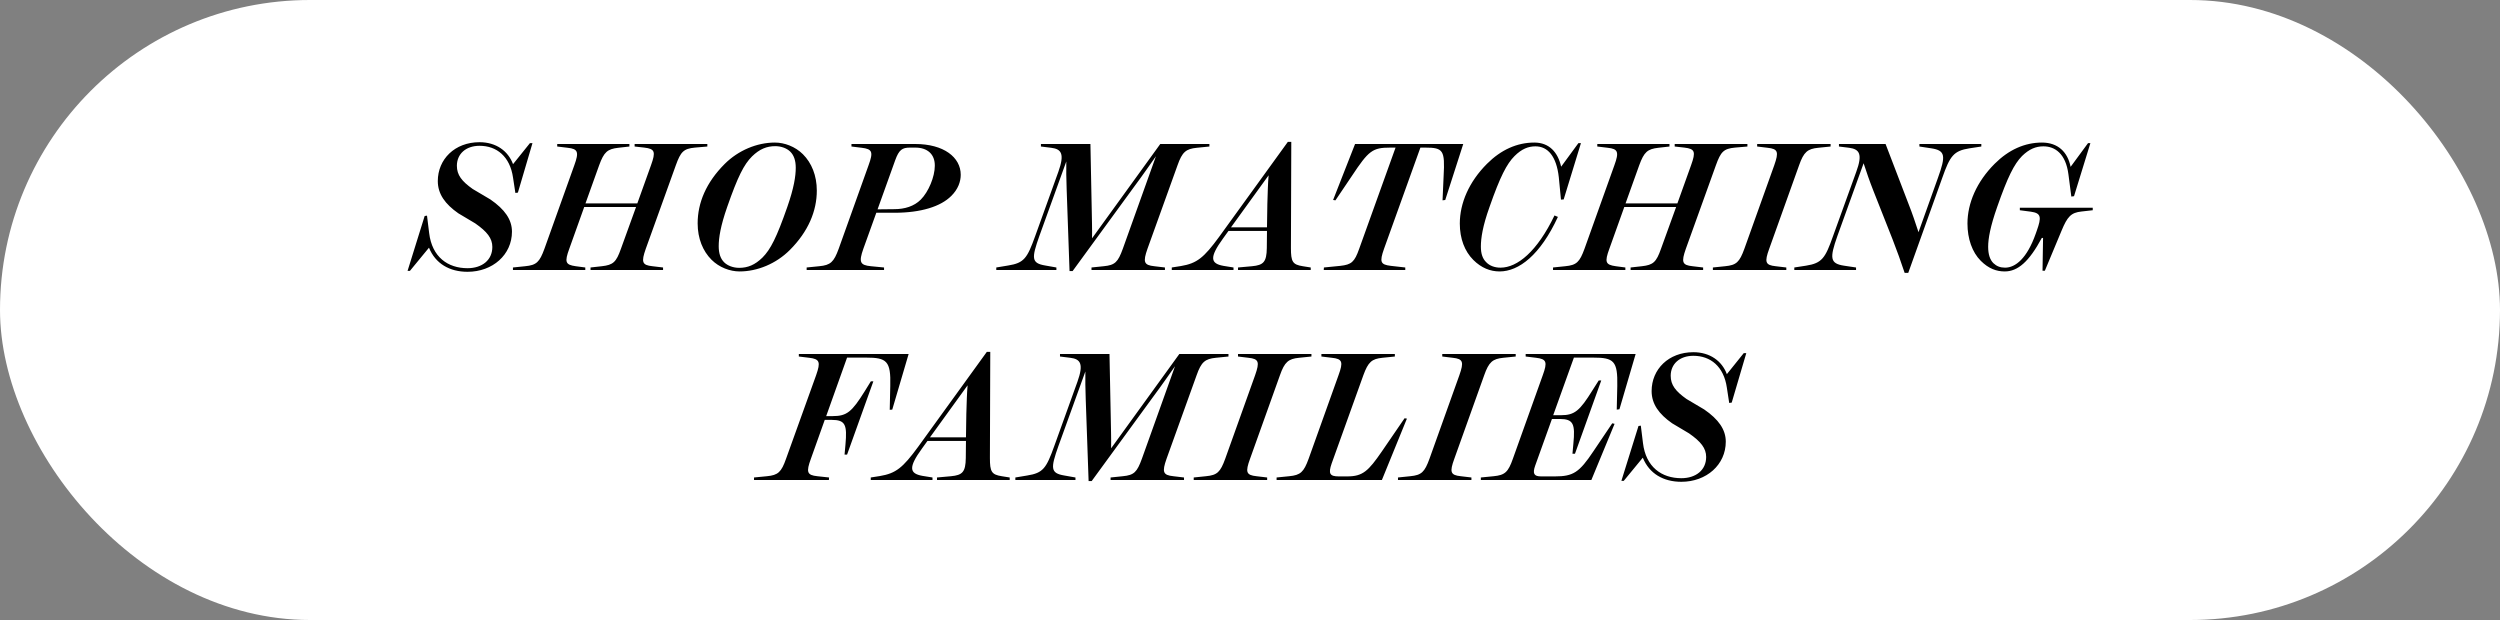
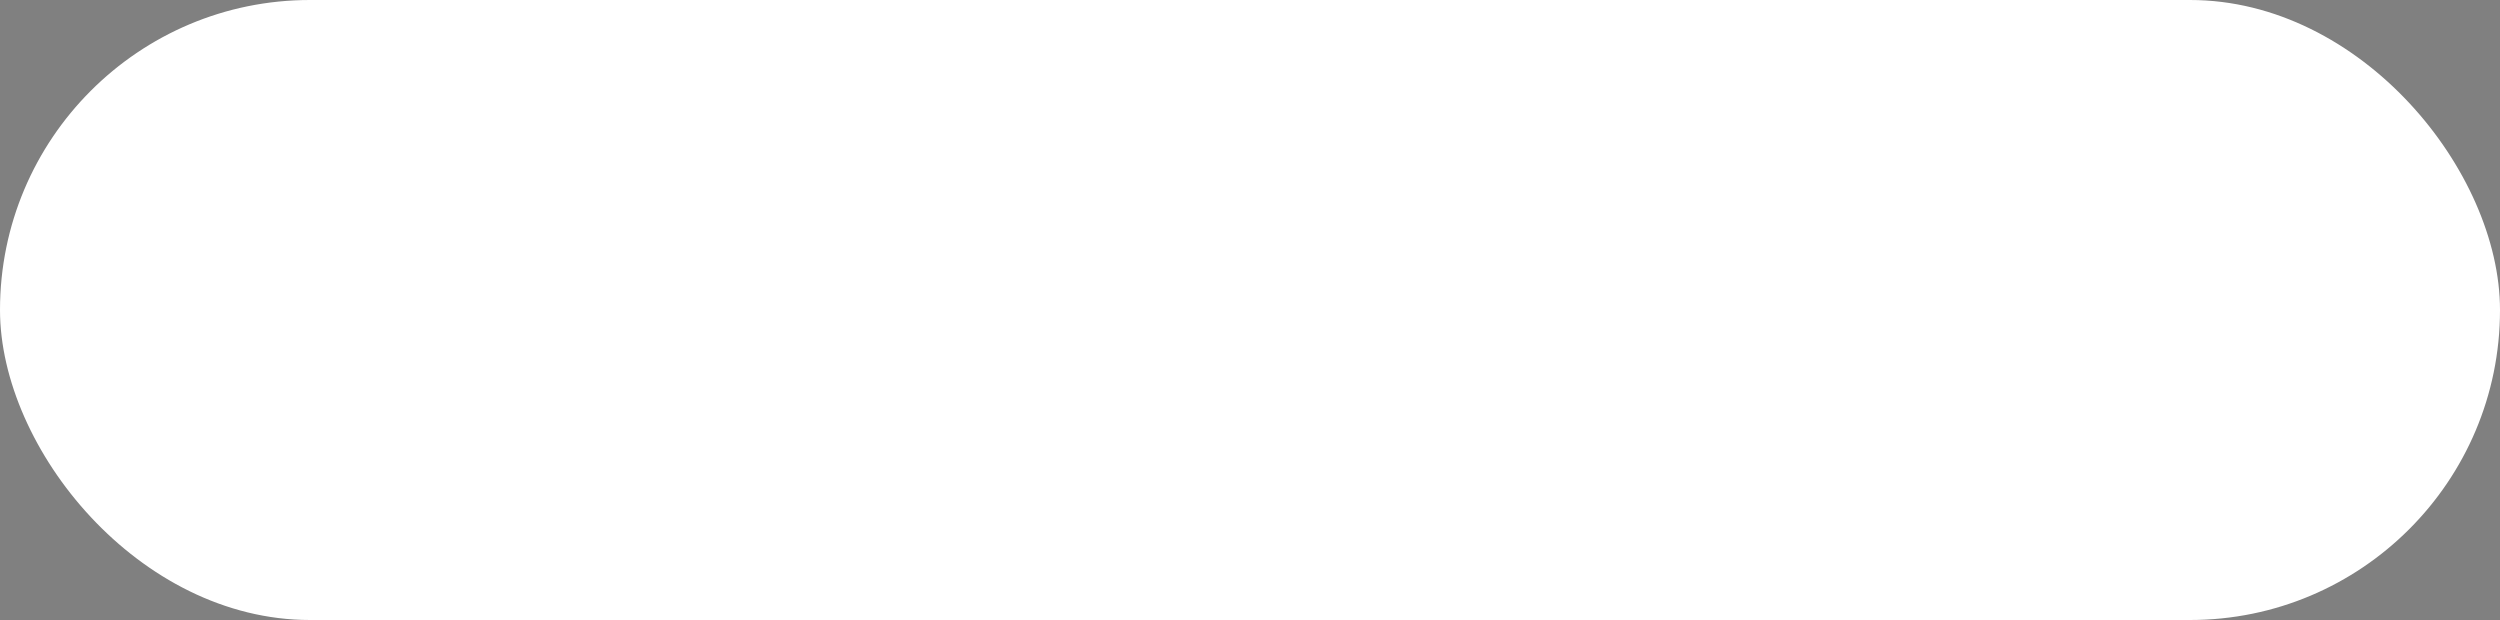
<svg xmlns="http://www.w3.org/2000/svg" width="250" height="62" viewBox="0 0 250 62" fill="none">
  <rect x="0" y="0" width="250" height="62" fill="#808080" stroke="none" />
  <rect width="250" height="62" rx="31" fill="white" />
-   <path d="M42.466 21.6L42.7 21.564L42.916 23.31C43.204 25.704 44.788 26.82 46.75 26.82C48.208 26.82 49.234 26.01 49.234 24.696C49.234 23.832 48.712 23.166 47.524 22.338L45.832 21.33C44.518 20.412 43.78 19.404 43.78 18.108C43.78 15.93 45.472 14.22 47.956 14.22C49.612 14.22 50.818 15.102 51.304 16.416L52.996 14.31H53.248L51.79 19.26L51.538 19.296L51.304 17.766C50.998 15.642 49.666 14.58 47.956 14.58C46.57 14.58 45.688 15.408 45.688 16.578C45.688 17.496 46.174 18.126 47.272 18.9L49.036 19.944C50.476 20.934 51.196 21.96 51.196 23.166C51.196 25.47 49.27 27.18 46.75 27.18C44.968 27.18 43.546 26.37 42.898 24.768L40.99 27.09H40.756L42.466 21.6ZM63.462 14.4H70.734V14.652L69.492 14.76C68.358 14.868 68.07 15.174 67.584 16.524L64.578 24.876C64.11 26.208 64.2 26.514 65.244 26.622L66.306 26.748V27H59.052V26.748L60.186 26.622C61.32 26.496 61.626 26.208 62.094 24.876L63.606 20.7H58.422L56.928 24.876C56.442 26.208 56.532 26.478 57.576 26.622L58.53 26.748V27H51.294V26.748L52.518 26.622C53.652 26.514 53.958 26.208 54.444 24.876L57.432 16.524C57.918 15.192 57.792 14.886 56.766 14.778L55.722 14.652V14.4H62.94V14.652L61.824 14.778C60.744 14.904 60.402 15.192 59.916 16.524L58.548 20.34H63.732L65.1 16.524C65.586 15.174 65.496 14.886 64.434 14.76L63.462 14.652V14.4ZM80.295 15.426C81.159 16.29 81.681 17.55 81.681 19.062C81.681 21.096 80.835 23.148 78.981 25.002C77.613 26.37 75.741 27.144 73.959 27.144C73.005 27.144 71.925 26.748 71.151 25.974C70.287 25.11 69.765 23.85 69.765 22.338C69.765 20.286 70.611 18.252 72.465 16.398C73.833 15.03 75.705 14.256 77.487 14.256C78.441 14.256 79.521 14.652 80.295 15.426ZM78.729 20.7C79.395 18.792 79.575 17.622 79.575 16.776C79.575 16.056 79.395 15.534 79.035 15.174C78.693 14.832 78.135 14.616 77.523 14.616C76.677 14.616 75.957 14.904 75.201 15.642C74.391 16.452 73.779 17.658 72.717 20.7C72.051 22.608 71.871 23.778 71.871 24.624C71.871 25.344 72.051 25.866 72.411 26.226C72.753 26.568 73.311 26.784 73.923 26.784C74.769 26.784 75.489 26.496 76.245 25.758C77.055 24.948 77.667 23.742 78.729 20.7ZM91.519 14.4C94.381 14.4 96.073 15.732 96.073 17.478C96.073 18.162 95.803 18.936 95.119 19.602C94.075 20.646 92.113 21.276 89.449 21.276H87.631L86.335 24.876C85.867 26.208 85.993 26.514 87.091 26.622L88.405 26.748V27H80.665V26.748L81.925 26.622C83.059 26.514 83.383 26.208 83.869 24.876L86.857 16.524C87.343 15.192 87.235 14.904 86.173 14.778L85.147 14.652V14.4H91.519ZM93.481 16.578C93.499 15.444 92.761 14.76 91.537 14.76H90.997C90.223 14.76 89.899 14.976 89.521 16.02L87.757 20.934L89.431 20.916C90.475 20.916 91.411 20.628 92.077 19.962C92.851 19.188 93.481 17.676 93.481 16.578ZM116.026 14.4H120.94V14.652L119.68 14.778C118.6 14.886 118.222 15.192 117.754 16.524L114.748 24.876C114.28 26.208 114.388 26.514 115.432 26.622L116.494 26.748V27H109.15V26.748L110.374 26.622C111.508 26.514 111.796 26.208 112.282 24.876L115.594 15.624C114.928 16.56 114.37 17.388 113.38 18.72L107.26 27.108H106.954L106.666 18.936C106.63 17.82 106.612 16.974 106.63 16.146L103.93 23.616C103.156 25.812 103.12 26.316 104.524 26.55L105.64 26.748V27H99.628V26.748L100.816 26.55C102.418 26.298 102.724 25.812 103.516 23.616L105.838 17.172C106.468 15.408 106.162 14.904 105.118 14.778L104.092 14.652V14.4H109.042L109.168 20.718C109.186 21.78 109.222 22.914 109.204 23.832L116.026 14.4ZM130.281 26.622L131.073 26.748V27H123.801V26.748L125.205 26.622C126.339 26.514 126.663 26.208 126.681 24.804L126.699 23.094H122.847L122.289 23.868C120.921 25.758 121.047 26.352 122.343 26.586L123.351 26.748V27H117.177V26.748L118.095 26.604C119.697 26.334 120.381 25.776 121.911 23.688L128.787 14.184H129.129L129.093 24.804C129.093 26.172 129.255 26.46 130.281 26.622ZM123.099 22.734H126.699L126.735 20.394C126.771 19.206 126.789 18.378 126.861 17.532L123.099 22.734ZM146.324 14.4L144.524 19.998L144.254 20.034L144.362 17.604C144.506 15.03 144.326 14.76 142.526 14.76H142.04L138.404 24.876C137.936 26.208 138.044 26.46 139.088 26.586L140.528 26.748V27H132.374L132.392 26.748L134.03 26.586C135.146 26.46 135.452 26.208 135.92 24.876L139.556 14.76H139.034C137.252 14.76 136.874 15.048 135.182 17.604L133.544 20.034L133.31 19.998L135.506 14.4H146.324ZM156.097 19.962L155.881 17.73C155.647 15.624 154.783 14.634 153.541 14.634C152.839 14.634 152.173 14.886 151.453 15.606C150.679 16.38 150.013 17.658 148.951 20.7C148.267 22.608 148.087 23.814 148.087 24.66C148.087 25.38 148.267 25.884 148.627 26.226C148.951 26.568 149.455 26.766 150.049 26.766C151.741 26.766 153.721 25.146 155.449 21.546L155.791 21.69C154.027 25.506 151.885 27.144 149.959 27.144C149.041 27.144 148.141 26.802 147.331 25.992C146.467 25.128 145.981 23.868 145.981 22.356C145.981 20.322 146.899 18.18 148.699 16.38C150.103 14.976 151.705 14.256 153.433 14.256C154.927 14.256 155.791 15.228 156.115 16.668L157.843 14.31H158.095L156.367 19.944L156.097 19.962ZM167.469 14.4H174.741V14.652L173.499 14.76C172.365 14.868 172.077 15.174 171.591 16.524L168.585 24.876C168.117 26.208 168.207 26.514 169.251 26.622L170.313 26.748V27H163.059V26.748L164.193 26.622C165.327 26.496 165.633 26.208 166.101 24.876L167.613 20.7H162.429L160.935 24.876C160.449 26.208 160.539 26.478 161.583 26.622L162.537 26.748V27H155.301V26.748L156.525 26.622C157.659 26.514 157.965 26.208 158.451 24.876L161.439 16.524C161.925 15.192 161.799 14.886 160.773 14.778L159.729 14.652V14.4H166.947V14.652L165.831 14.778C164.751 14.904 164.409 15.192 163.923 16.524L162.555 20.34H167.739L169.107 16.524C169.593 15.174 169.503 14.886 168.441 14.76L167.469 14.652V14.4ZM171.288 27V26.748L172.512 26.622C173.646 26.514 173.952 26.208 174.438 24.876L177.426 16.524C177.894 15.192 177.804 14.886 176.76 14.778L175.716 14.652V14.4H183.06V14.652L181.818 14.778C180.756 14.886 180.378 15.192 179.91 16.524L176.922 24.876C176.436 26.208 176.526 26.514 177.57 26.622L178.632 26.748V27H171.288ZM191.941 14.4H198.133V14.652L196.945 14.832C195.361 15.084 195.001 15.588 194.227 17.784L190.825 27.288H190.465C190.069 26.1 189.727 25.146 189.259 23.94L187.333 19.062C186.955 18.108 186.649 17.208 186.361 16.326L183.733 23.616C182.959 25.812 182.995 26.352 184.399 26.568L185.605 26.748V27H179.431V26.748L180.601 26.568C182.203 26.316 182.527 25.812 183.301 23.616L185.623 17.19C186.271 15.426 185.965 14.922 184.921 14.778L183.895 14.652V14.4H188.557L190.861 20.412C191.221 21.312 191.563 22.338 191.851 23.22L193.795 17.784C194.587 15.588 194.551 15.048 193.129 14.832L191.941 14.652V14.4ZM201.984 20.772H209.274V21.024L208.158 21.15C207.096 21.258 206.736 21.672 206.16 23.058L204.486 27.072H204.252L204.306 23.796H204.18C202.902 26.172 201.786 27.144 200.472 27.144C199.662 27.144 198.87 26.874 198.078 26.082C197.214 25.218 196.746 23.868 196.746 22.356C196.746 20.322 197.664 18.18 199.464 16.38C200.868 14.976 202.47 14.256 204.198 14.256C205.8 14.256 206.772 15.21 207.06 16.686L208.806 14.31H209.04L207.402 19.62L207.132 19.656L206.844 17.442C206.574 15.336 205.476 14.634 204.342 14.634C203.586 14.634 202.92 14.904 202.2 15.606C201.408 16.416 200.76 17.712 199.716 20.7C199.032 22.644 198.816 23.85 198.816 24.678C198.816 25.434 198.996 25.974 199.338 26.316C199.662 26.622 200.022 26.766 200.508 26.766C201.552 26.766 202.704 25.83 203.568 23.382L203.676 23.076C204.162 21.708 204.126 21.312 203.082 21.168L201.984 21.024V20.772ZM79.883 35.4H90.863L89.225 40.962L88.973 40.98L89.027 38.604C89.099 36.084 88.667 35.76 86.597 35.76H84.707L82.619 41.61H83.285C84.689 41.61 85.193 41.178 86.471 39.126L87.083 38.136H87.335L84.707 45.462H84.455L84.545 44.472C84.725 42.474 84.545 41.988 83.159 41.988H82.475L81.089 45.876C80.603 47.208 80.693 47.514 81.737 47.622L82.907 47.748L82.889 48H75.401V47.748L76.697 47.622C77.813 47.514 78.137 47.208 78.605 45.876L81.611 37.524C82.079 36.192 81.971 35.904 80.927 35.778L79.883 35.652V35.4ZM100.179 47.622L100.971 47.748V48H93.699V47.748L95.103 47.622C96.237 47.514 96.561 47.208 96.579 45.804L96.597 44.094H92.745L92.187 44.868C90.819 46.758 90.945 47.352 92.241 47.586L93.249 47.748V48H87.075V47.748L87.993 47.604C89.595 47.334 90.279 46.776 91.809 44.688L98.685 35.184H99.027L98.991 45.804C98.991 47.172 99.153 47.46 100.179 47.622ZM92.997 43.734H96.597L96.633 41.394C96.669 40.206 96.687 39.378 96.759 38.532L92.997 43.734ZM117.933 35.4H122.847V35.652L121.587 35.778C120.507 35.886 120.129 36.192 119.661 37.524L116.655 45.876C116.187 47.208 116.295 47.514 117.339 47.622L118.401 47.748V48H111.057V47.748L112.281 47.622C113.415 47.514 113.703 47.208 114.189 45.876L117.501 36.624C116.835 37.56 116.277 38.388 115.287 39.72L109.167 48.108H108.861L108.573 39.936C108.537 38.82 108.519 37.974 108.537 37.146L105.837 44.616C105.063 46.812 105.027 47.316 106.431 47.55L107.547 47.748V48H101.535V47.748L102.723 47.55C104.325 47.298 104.631 46.812 105.423 44.616L107.745 38.172C108.375 36.408 108.069 35.904 107.025 35.778L105.999 35.652V35.4H110.949L111.075 41.718C111.093 42.78 111.129 43.914 111.111 44.832L117.933 35.4ZM119.372 48V47.748L120.596 47.622C121.73 47.514 122.036 47.208 122.522 45.876L125.51 37.524C125.978 36.192 125.888 35.886 124.844 35.778L123.8 35.652V35.4H131.144V35.652L129.902 35.778C128.84 35.886 128.462 36.192 127.994 37.524L125.006 45.876C124.52 47.208 124.61 47.514 125.654 47.622L126.716 47.748V48H119.372ZM140.457 41.826L140.691 41.862L138.189 48H127.659V47.748L128.919 47.622C130.053 47.514 130.377 47.208 130.863 45.876L133.851 37.524C134.337 36.192 134.247 35.886 133.185 35.778L132.141 35.652V35.4H139.485V35.652L138.243 35.778C137.181 35.886 136.821 36.192 136.335 37.524L133.167 46.344C132.807 47.37 132.987 47.64 133.869 47.64H134.733C136.281 47.64 136.839 47.1 138.189 45.138L140.457 41.826ZM139.798 48V47.748L141.022 47.622C142.156 47.514 142.462 47.208 142.948 45.876L145.936 37.524C146.404 36.192 146.314 35.886 145.27 35.778L144.226 35.652V35.4H151.57V35.652L150.328 35.778C149.266 35.886 148.888 36.192 148.42 37.524L145.432 45.876C144.946 47.208 145.036 47.514 146.08 47.622L147.142 47.748V48H139.798ZM152.566 35.4H163.564L161.944 40.926L161.674 40.962L161.728 38.604C161.782 36.084 161.386 35.76 159.298 35.76H157.39L155.32 41.52H156.112C157.462 41.52 157.984 41.07 159.244 39.036L159.874 38.046H160.126L157.498 45.372H157.246L157.336 44.382C157.534 42.384 157.336 41.898 155.968 41.898H155.194L153.52 46.56C153.232 47.37 153.412 47.64 154.096 47.64H155.5C157.318 47.64 157.93 47.244 159.334 45.138L161.224 42.33L161.458 42.384L159.136 48H148.084V47.748L149.362 47.622C150.496 47.514 150.82 47.208 151.288 45.876L154.276 37.524C154.762 36.192 154.654 35.904 153.61 35.778L152.566 35.652V35.4ZM163.848 42.6L164.082 42.564L164.298 44.31C164.586 46.704 166.17 47.82 168.132 47.82C169.59 47.82 170.616 47.01 170.616 45.696C170.616 44.832 170.094 44.166 168.906 43.338L167.214 42.33C165.9 41.412 165.162 40.404 165.162 39.108C165.162 36.93 166.854 35.22 169.338 35.22C170.994 35.22 172.2 36.102 172.686 37.416L174.378 35.31H174.63L173.172 40.26L172.92 40.296L172.686 38.766C172.38 36.642 171.048 35.58 169.338 35.58C167.952 35.58 167.07 36.408 167.07 37.578C167.07 38.496 167.556 39.126 168.654 39.9L170.418 40.944C171.858 41.934 172.578 42.96 172.578 44.166C172.578 46.47 170.652 48.18 168.132 48.18C166.35 48.18 164.928 47.37 164.28 45.768L162.372 48.09H162.138L163.848 42.6Z" fill="black" />
</svg>